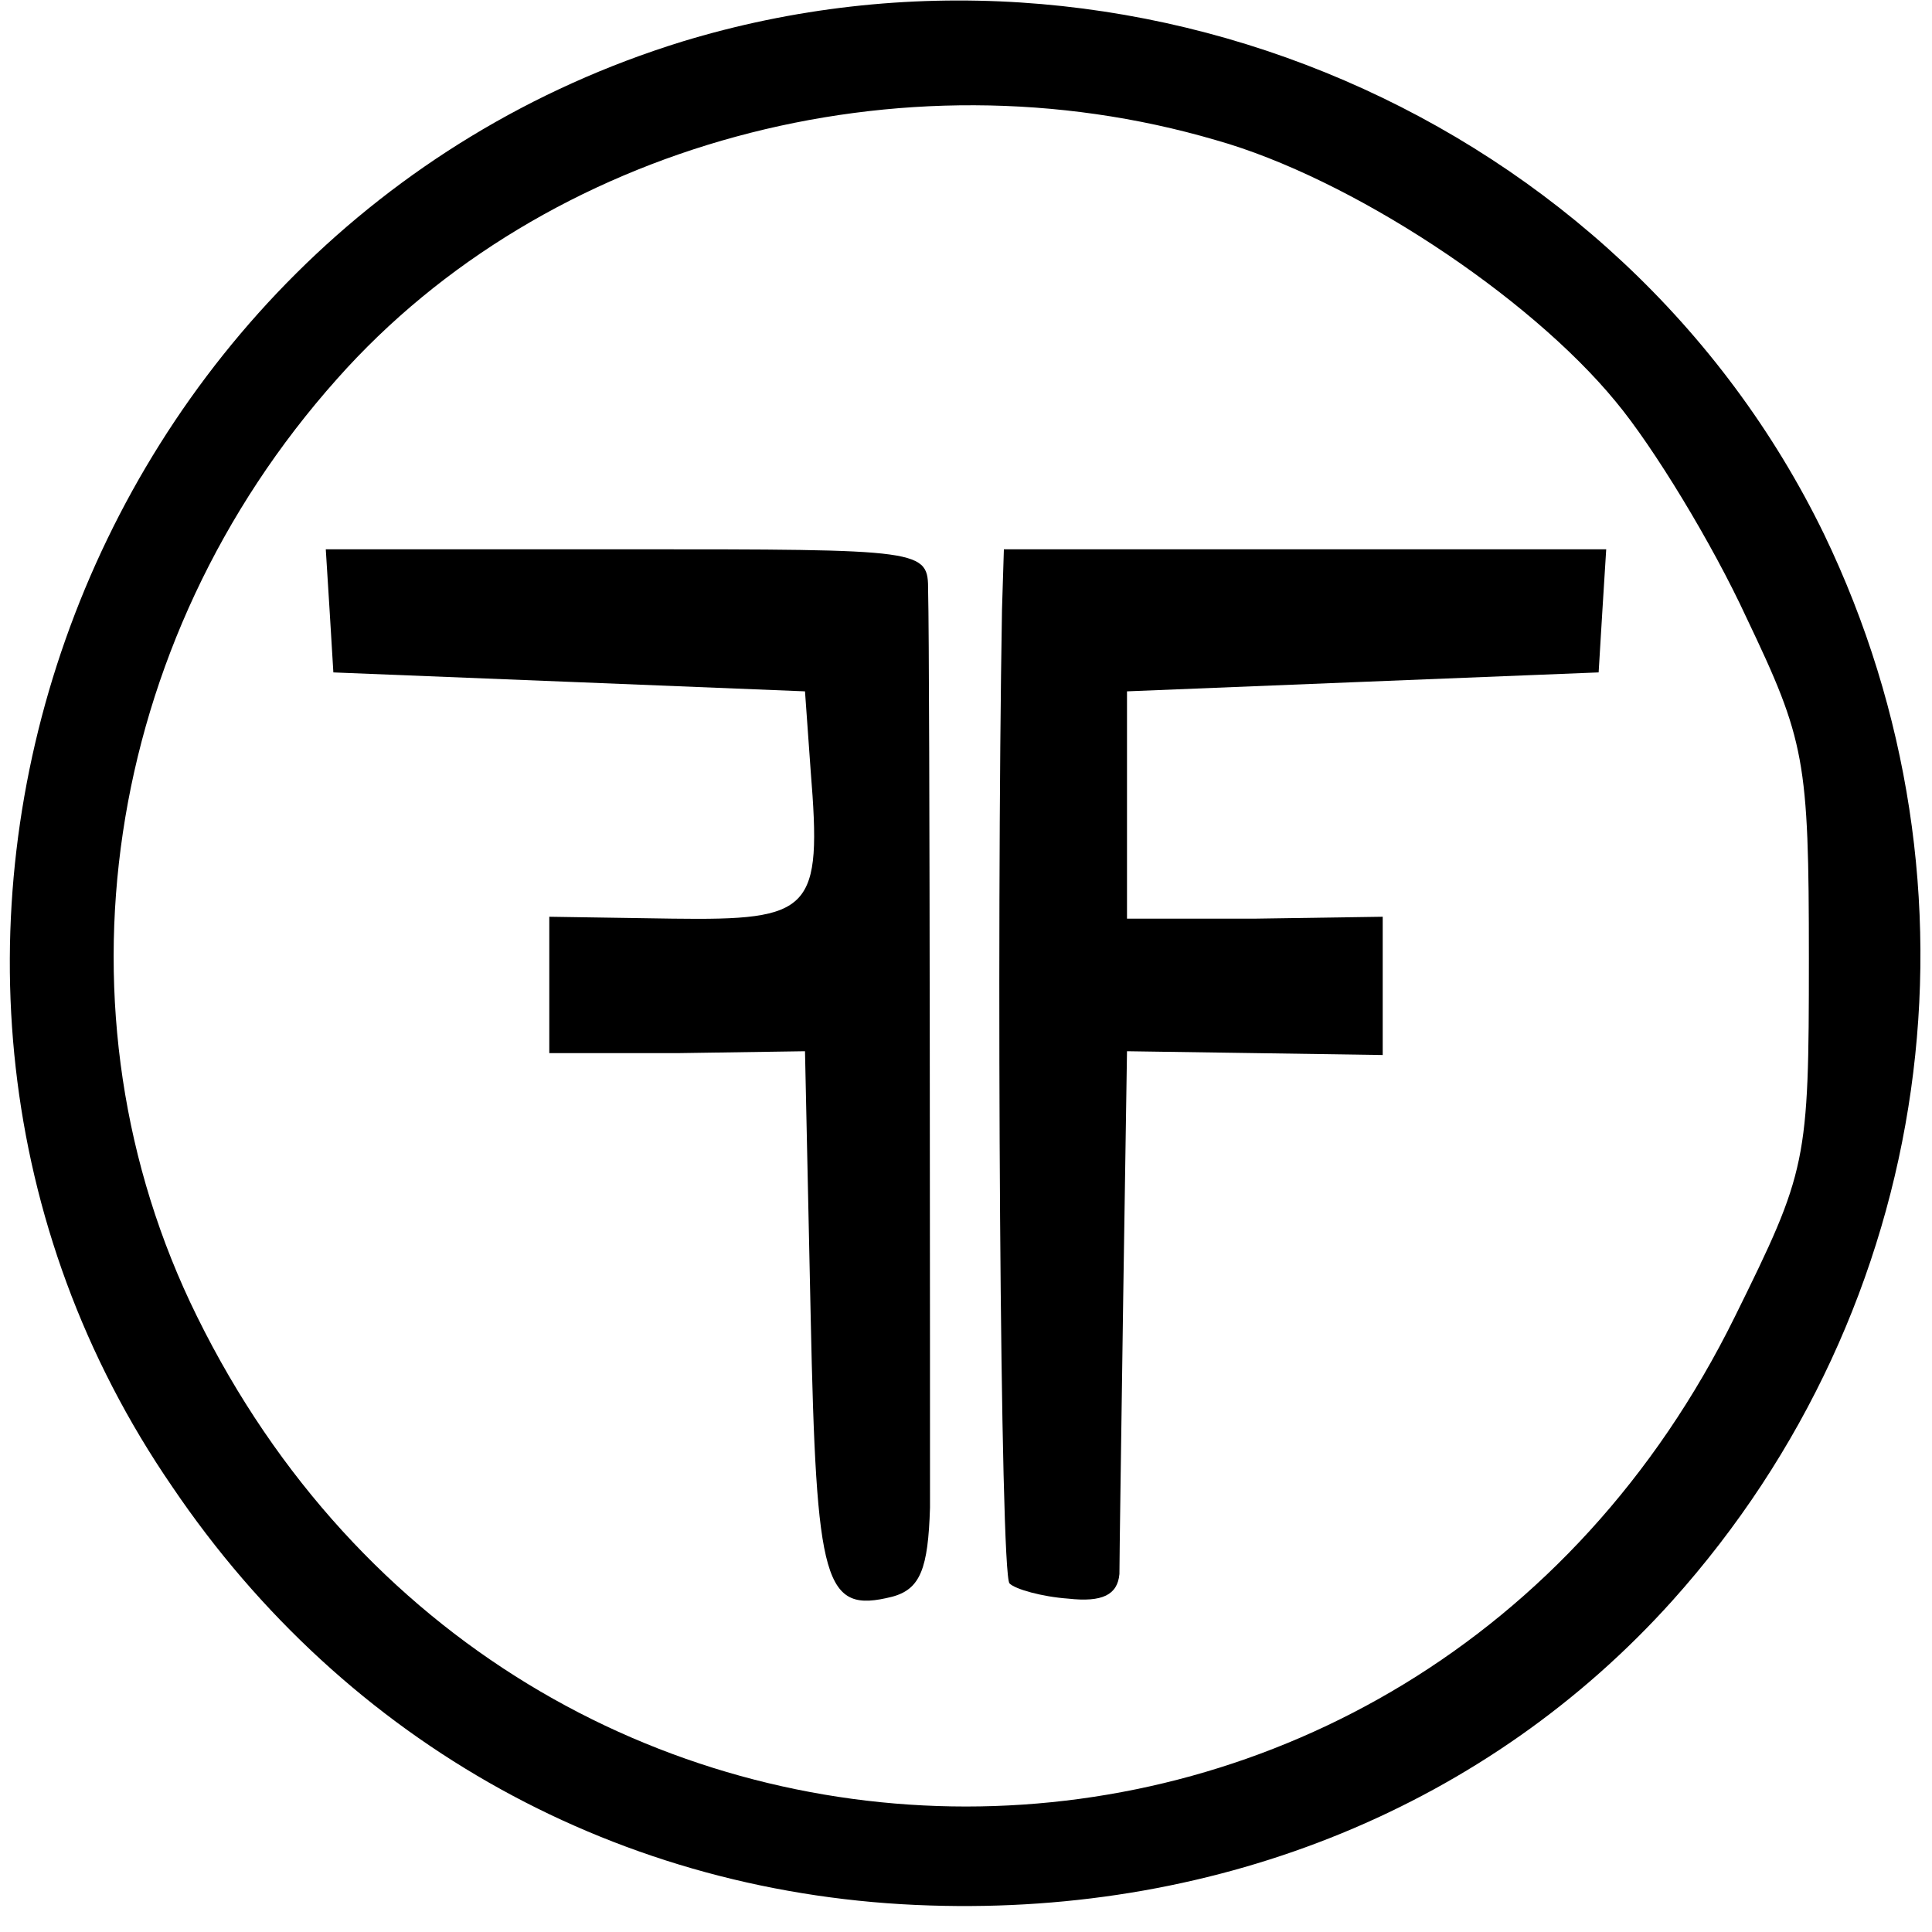
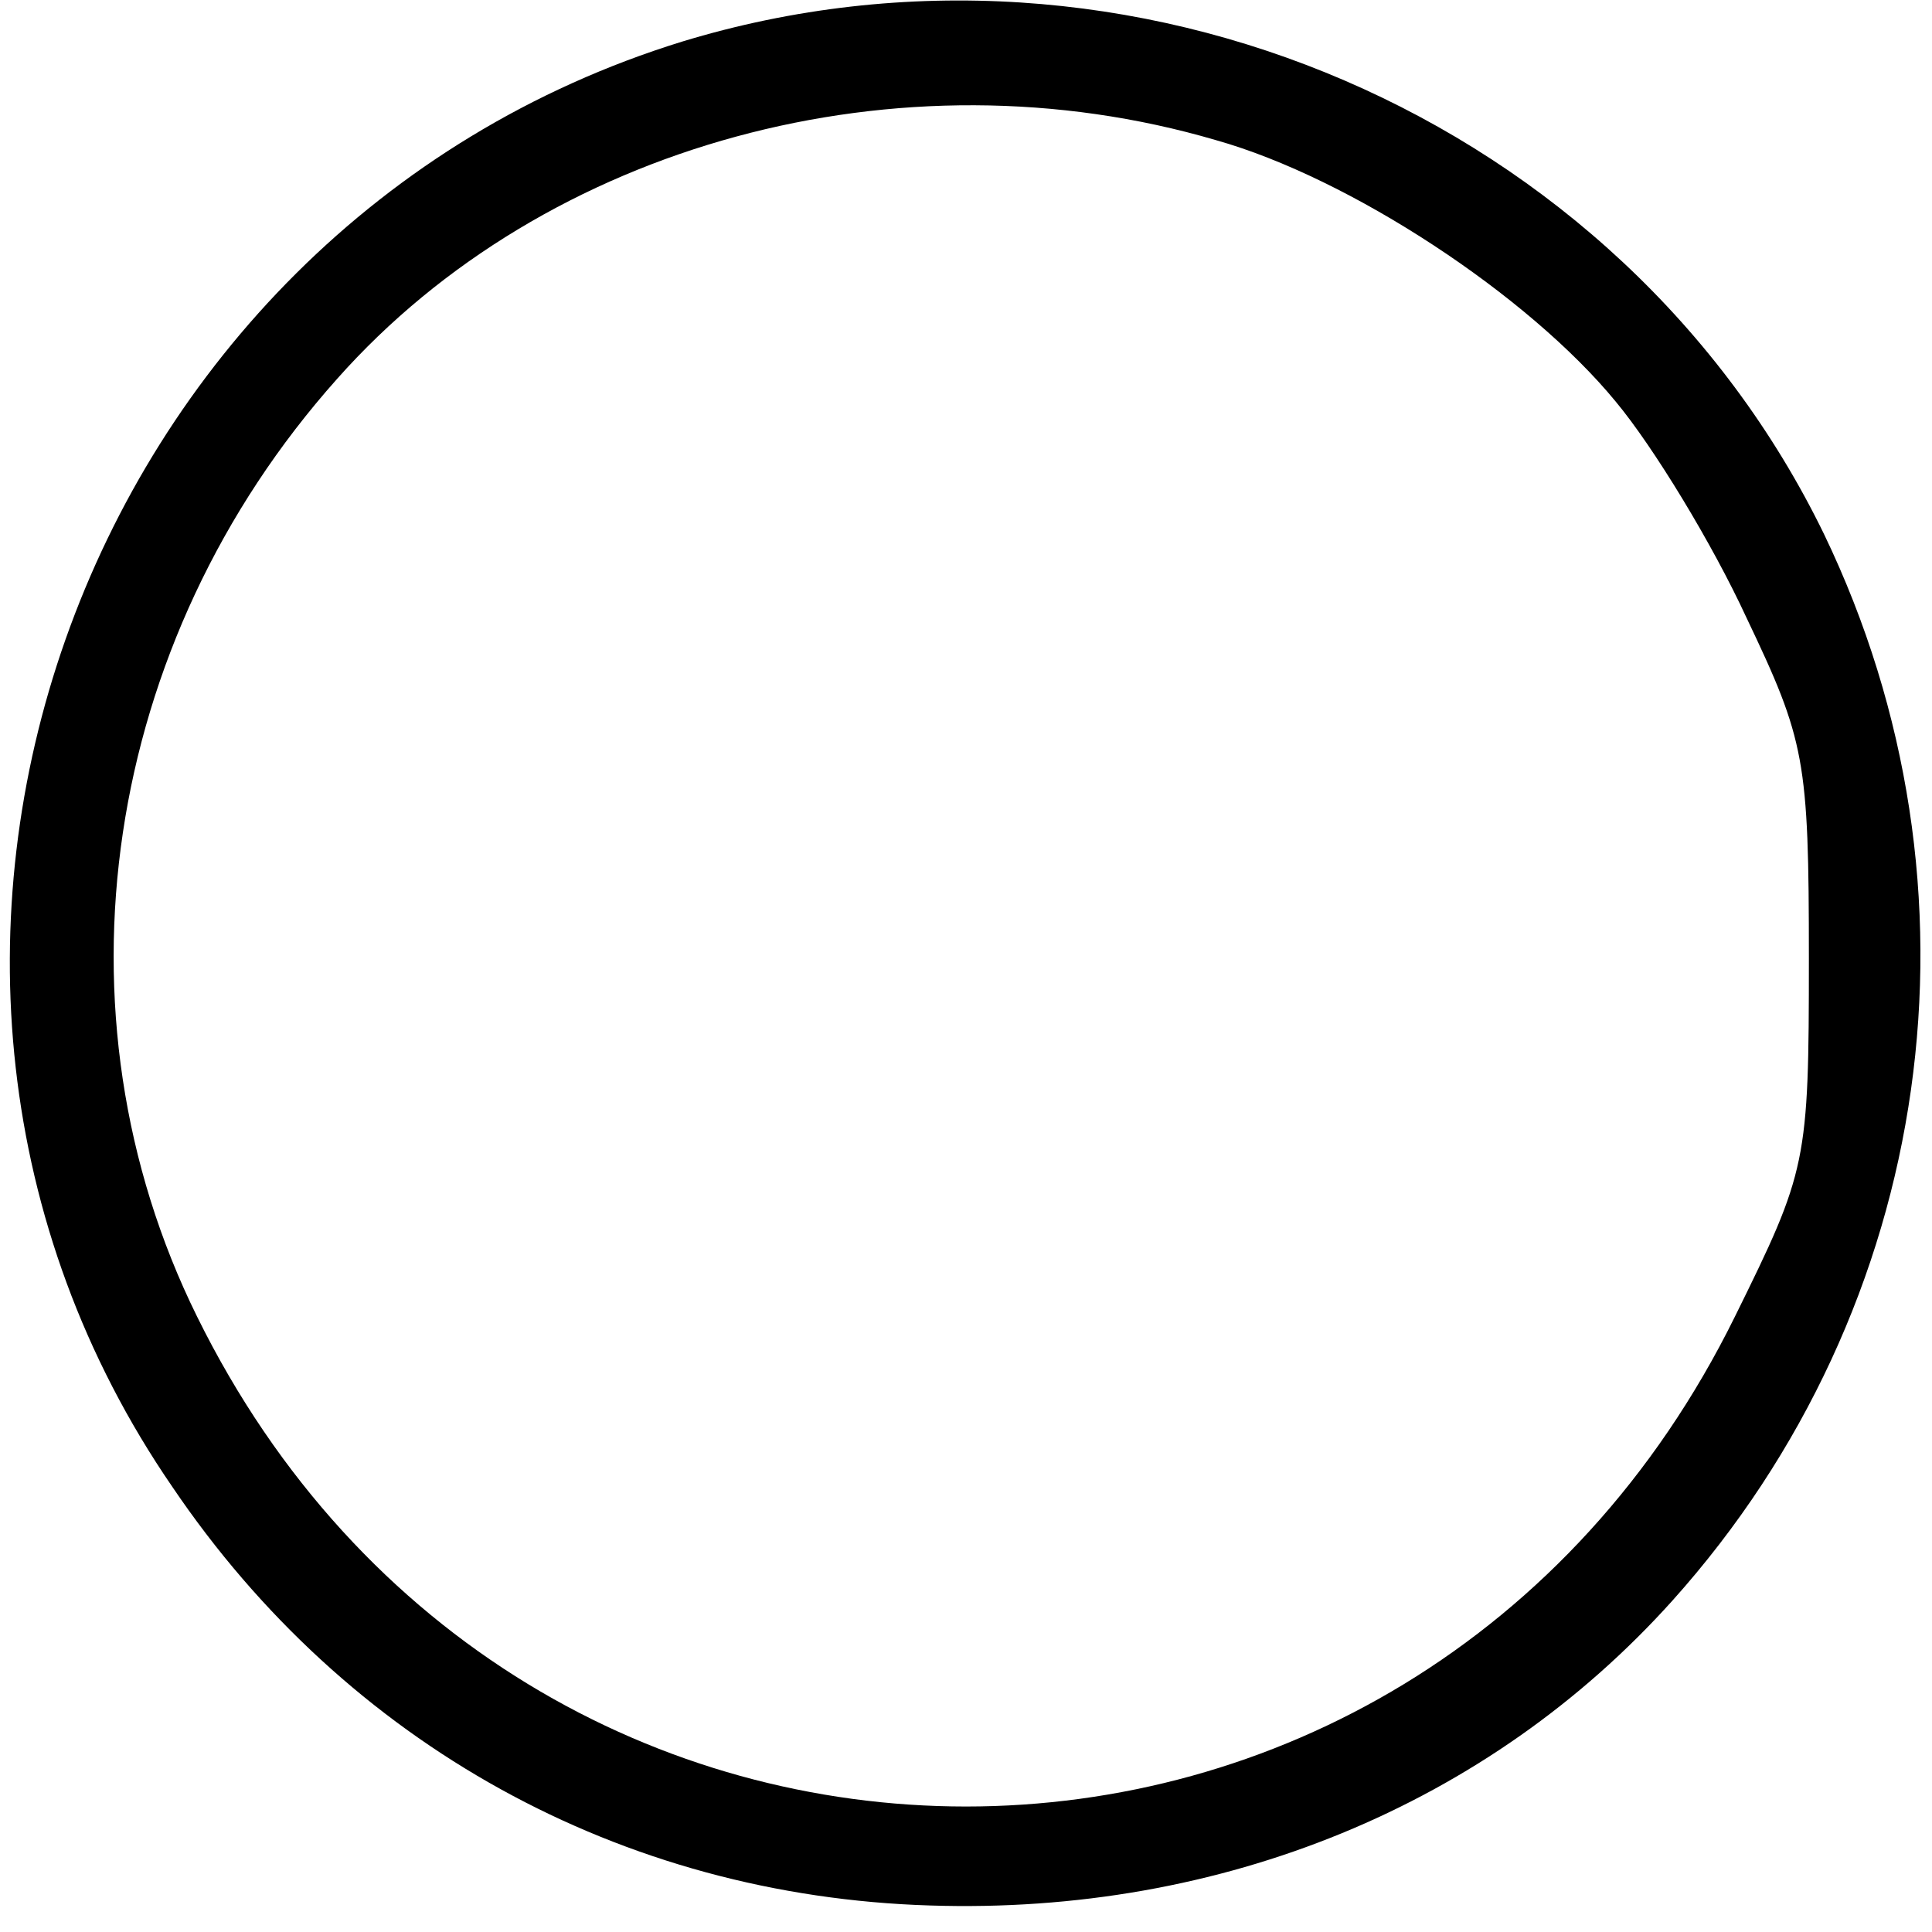
<svg xmlns="http://www.w3.org/2000/svg" version="1.0" width="102pt" height="102pt" viewBox="0 0 102 102" preserveAspectRatio="xMidYMid meet">
  <g transform="translate(0,102) scale(0.1,-0.1)" fill="#000000" stroke="none">
    <path d="M360 998 c-320 -99 -458 -488 -269 -763 92 -136 237 -216 400 -221 154 -5 295 53 392 161 139 155 170 376 80 563 -107 220 -367 332 -603 260z m282 -52 c71 -20 165 -82 211 -138 20 -24 51 -75 69 -114 31 -65 33 -75 33 -180 0 -108 -1 -112 -39 -189 -170 -345 -642 -345 -812 0 -79 160 -50 356 74 495 110 124 297 175 464 126z" />
-     <path d="M174 698 l2 -33 125 -5 124 -5 3 -42 c6 -74 1 -79 -73 -78 l-65 1 0 -36 0 -36 68 0 67 1 3 -140 c3 -142 7 -157 43 -148 15 4 19 15 20 47 0 45 0 447 -1 484 0 22 -1 22 -159 22 l-159 0 2 -32z" />
-     <path d="M529 698 c-3 -175 -1 -510 4 -514 3 -3 17 -7 31 -8 18 -2 26 2 27 13 0 9 1 75 2 146 l2 130 68 -1 67 -1 0 37 0 36 -67 -1 -68 0 0 60 0 60 124 5 125 5 2 33 2 32 -159 0 -159 0 -1 -32z" />
  </g>
</svg>